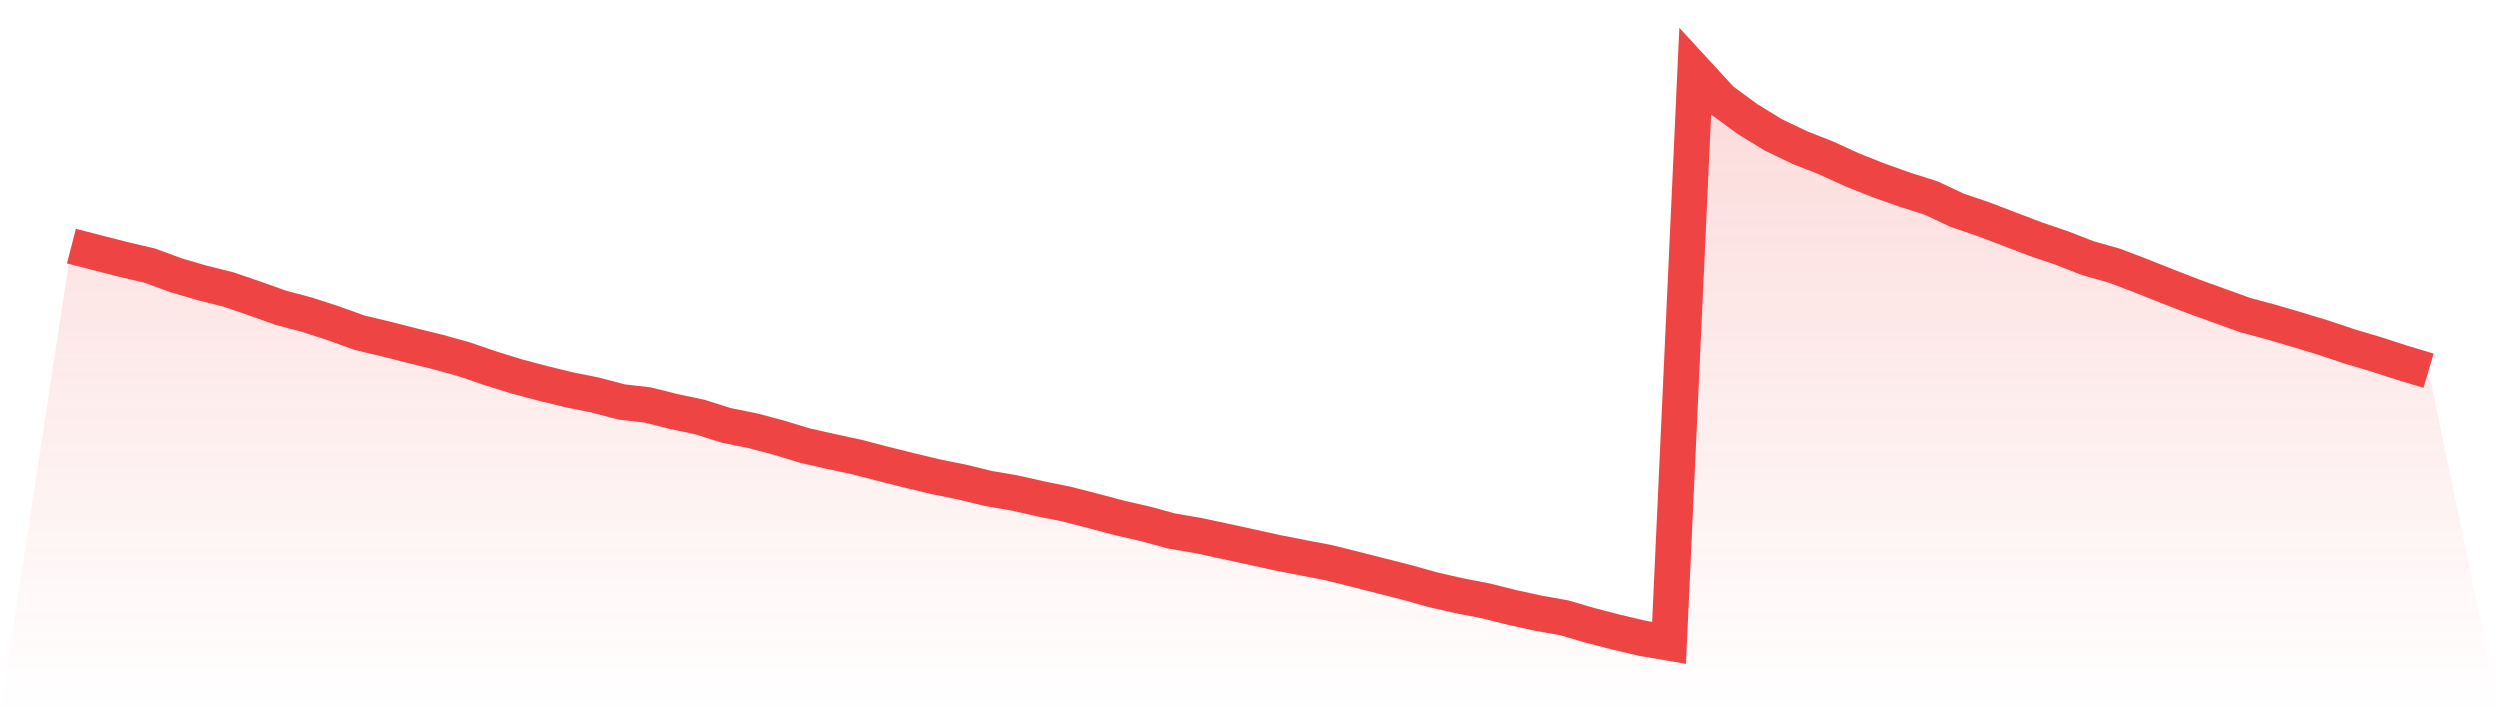
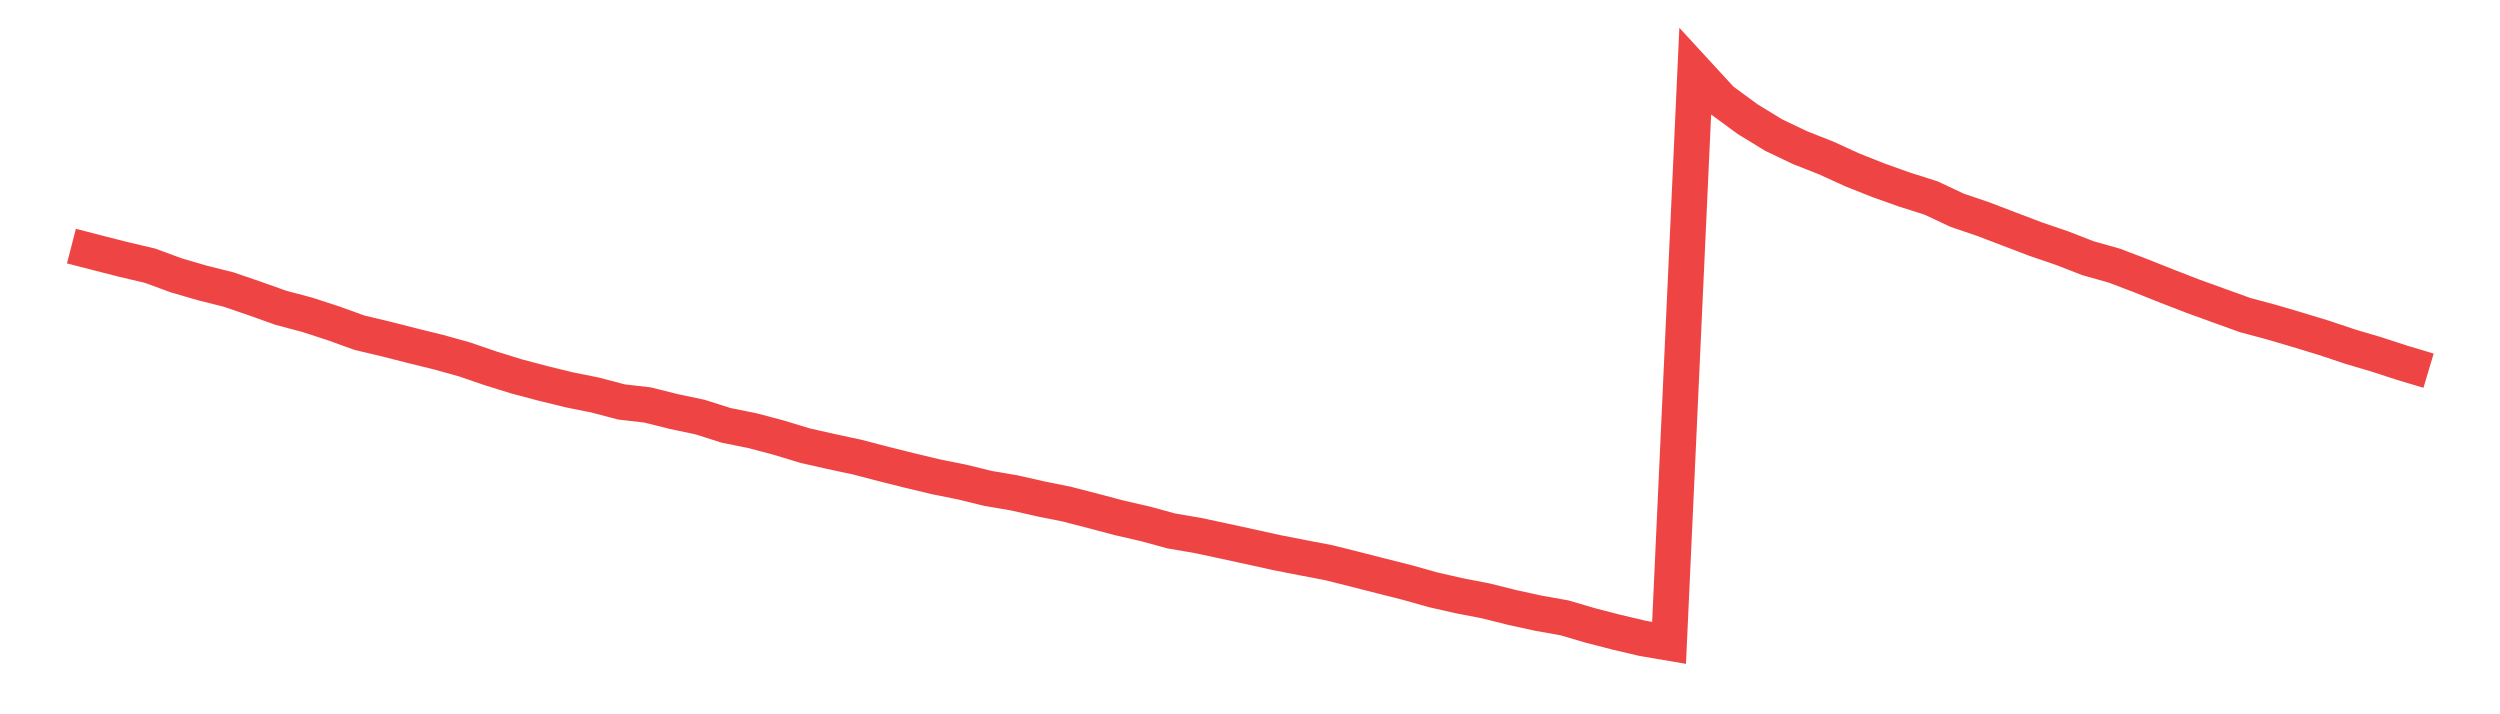
<svg xmlns="http://www.w3.org/2000/svg" viewBox="0 0 140 40">
  <defs>
    <linearGradient id="gradient" x1="0" x2="0" y1="0" y2="1">
      <stop offset="0%" stop-color="#ef4444" stop-opacity="0.2" />
      <stop offset="100%" stop-color="#ef4444" stop-opacity="0" />
    </linearGradient>
  </defs>
-   <path d="M4,13.782 L4,13.782 L5.467,14.16 L6.933,14.534 L8.4,14.878 L9.867,15.419 L11.333,15.846 L12.8,16.213 L14.267,16.716 L15.733,17.238 L17.2,17.627 L18.667,18.104 L20.133,18.633 L21.6,18.981 L23.067,19.355 L24.533,19.715 L26,20.123 L27.467,20.626 L28.933,21.08 L30.4,21.469 L31.867,21.828 L33.333,22.123 L34.8,22.509 L36.267,22.679 L37.733,23.046 L39.2,23.356 L40.667,23.821 L42.133,24.116 L43.6,24.505 L45.067,24.951 L46.533,25.284 L48,25.598 L49.467,25.98 L50.933,26.347 L52.4,26.698 L53.867,26.993 L55.333,27.352 L56.8,27.602 L58.267,27.935 L59.733,28.23 L61.2,28.608 L62.667,28.997 L64.133,29.334 L65.6,29.735 L67.067,29.984 L68.533,30.298 L70,30.616 L71.467,30.941 L72.933,31.228 L74.4,31.508 L75.867,31.875 L77.333,32.249 L78.8,32.62 L80.267,33.032 L81.733,33.365 L83.2,33.648 L84.667,34.015 L86.133,34.336 L87.6,34.597 L89.067,35.028 L90.533,35.406 L92,35.75 L93.467,36 L94.933,4 L96.4,5.596 L97.867,6.673 L99.333,7.569 L100.8,8.269 L102.267,8.847 L103.733,9.517 L105.2,10.099 L106.667,10.621 L108.133,11.086 L109.6,11.774 L111.067,12.273 L112.533,12.833 L114,13.392 L115.467,13.892 L116.933,14.462 L118.4,14.875 L119.867,15.434 L121.333,16.017 L122.8,16.587 L124.267,17.117 L125.733,17.646 L127.2,18.039 L128.667,18.471 L130.133,18.917 L131.6,19.408 L133.067,19.843 L134.533,20.32 L136,20.758 L140,40 L0,40 z" fill="url(#gradient)" />
  <path d="M4,13.782 L4,13.782 L5.467,14.16 L6.933,14.534 L8.4,14.878 L9.867,15.419 L11.333,15.846 L12.8,16.213 L14.267,16.716 L15.733,17.238 L17.2,17.627 L18.667,18.104 L20.133,18.633 L21.6,18.981 L23.067,19.355 L24.533,19.715 L26,20.123 L27.467,20.626 L28.933,21.08 L30.4,21.469 L31.867,21.828 L33.333,22.123 L34.8,22.509 L36.267,22.679 L37.733,23.046 L39.2,23.356 L40.667,23.821 L42.133,24.116 L43.6,24.505 L45.067,24.951 L46.533,25.284 L48,25.598 L49.467,25.98 L50.933,26.347 L52.4,26.698 L53.867,26.993 L55.333,27.352 L56.8,27.602 L58.267,27.935 L59.733,28.23 L61.2,28.608 L62.667,28.997 L64.133,29.334 L65.6,29.735 L67.067,29.984 L68.533,30.298 L70,30.616 L71.467,30.941 L72.933,31.228 L74.4,31.508 L75.867,31.875 L77.333,32.249 L78.8,32.62 L80.267,33.032 L81.733,33.365 L83.2,33.648 L84.667,34.015 L86.133,34.336 L87.6,34.597 L89.067,35.028 L90.533,35.406 L92,35.75 L93.467,36 L94.933,4 L96.4,5.596 L97.867,6.673 L99.333,7.569 L100.8,8.269 L102.267,8.847 L103.733,9.517 L105.2,10.099 L106.667,10.621 L108.133,11.086 L109.6,11.774 L111.067,12.273 L112.533,12.833 L114,13.392 L115.467,13.892 L116.933,14.462 L118.4,14.875 L119.867,15.434 L121.333,16.017 L122.8,16.587 L124.267,17.117 L125.733,17.646 L127.2,18.039 L128.667,18.471 L130.133,18.917 L131.6,19.408 L133.067,19.843 L134.533,20.32 L136,20.758" fill="none" stroke="#ef4444" stroke-width="2" />
</svg>